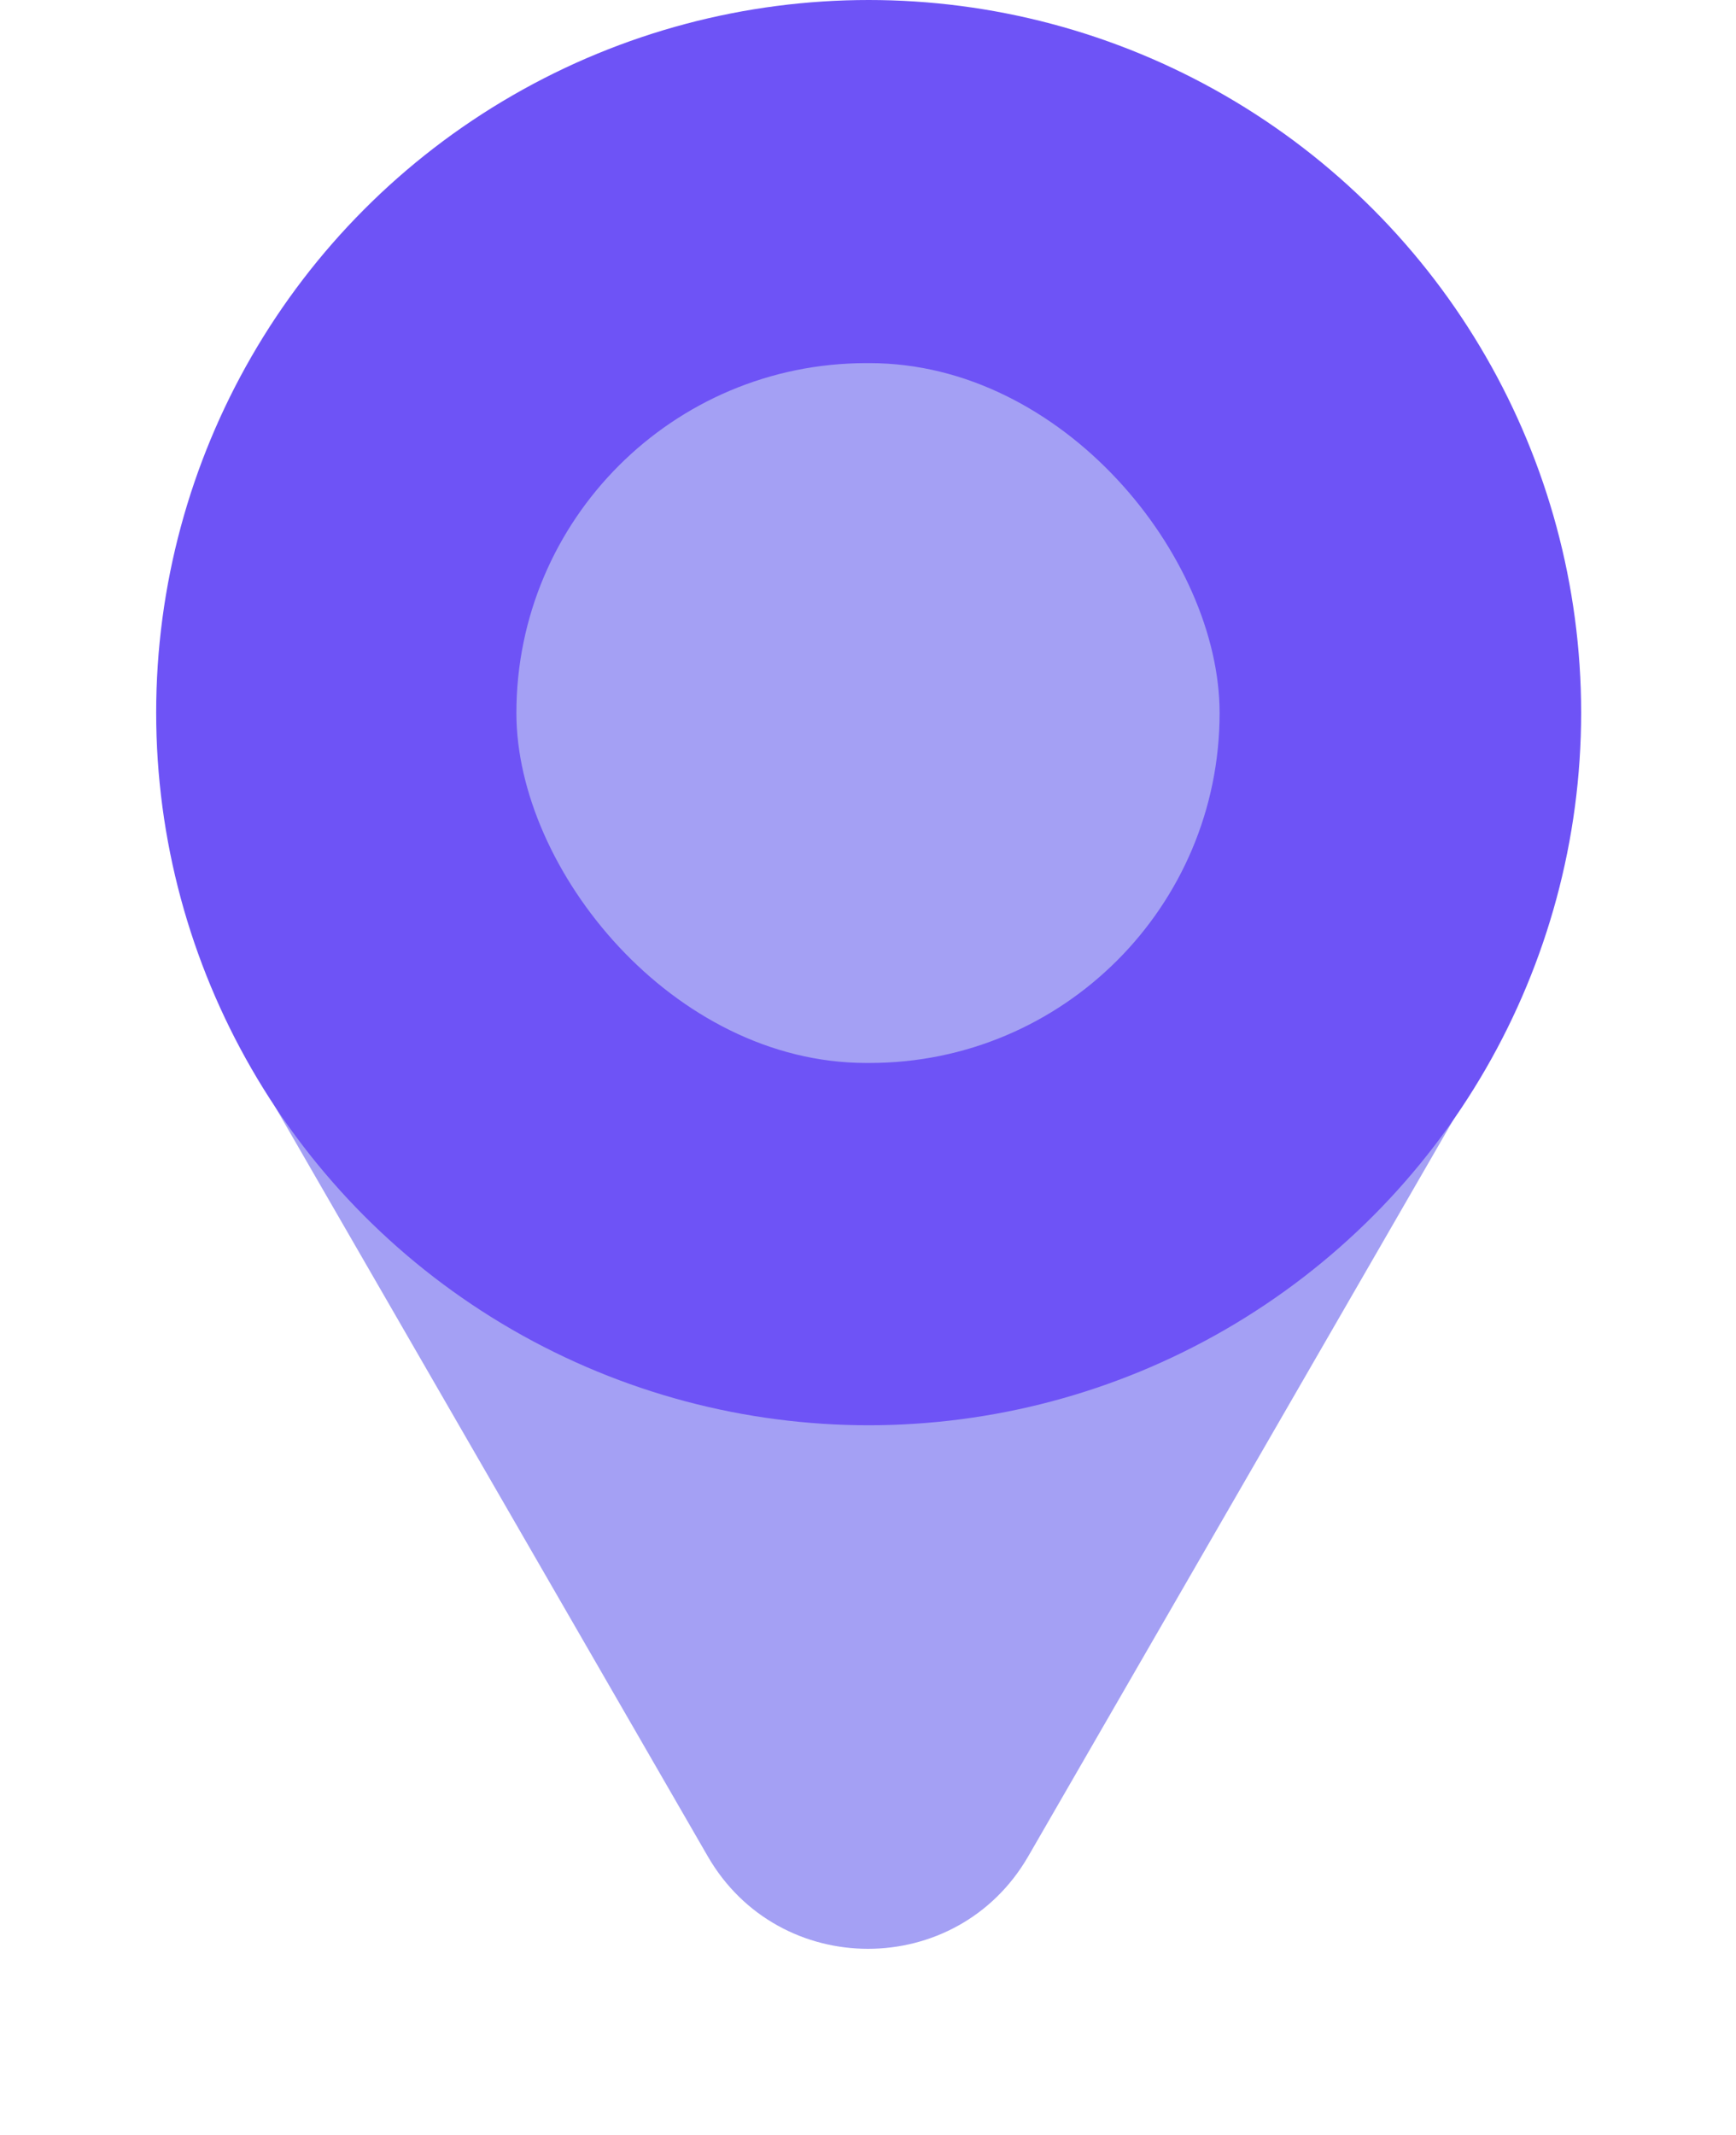
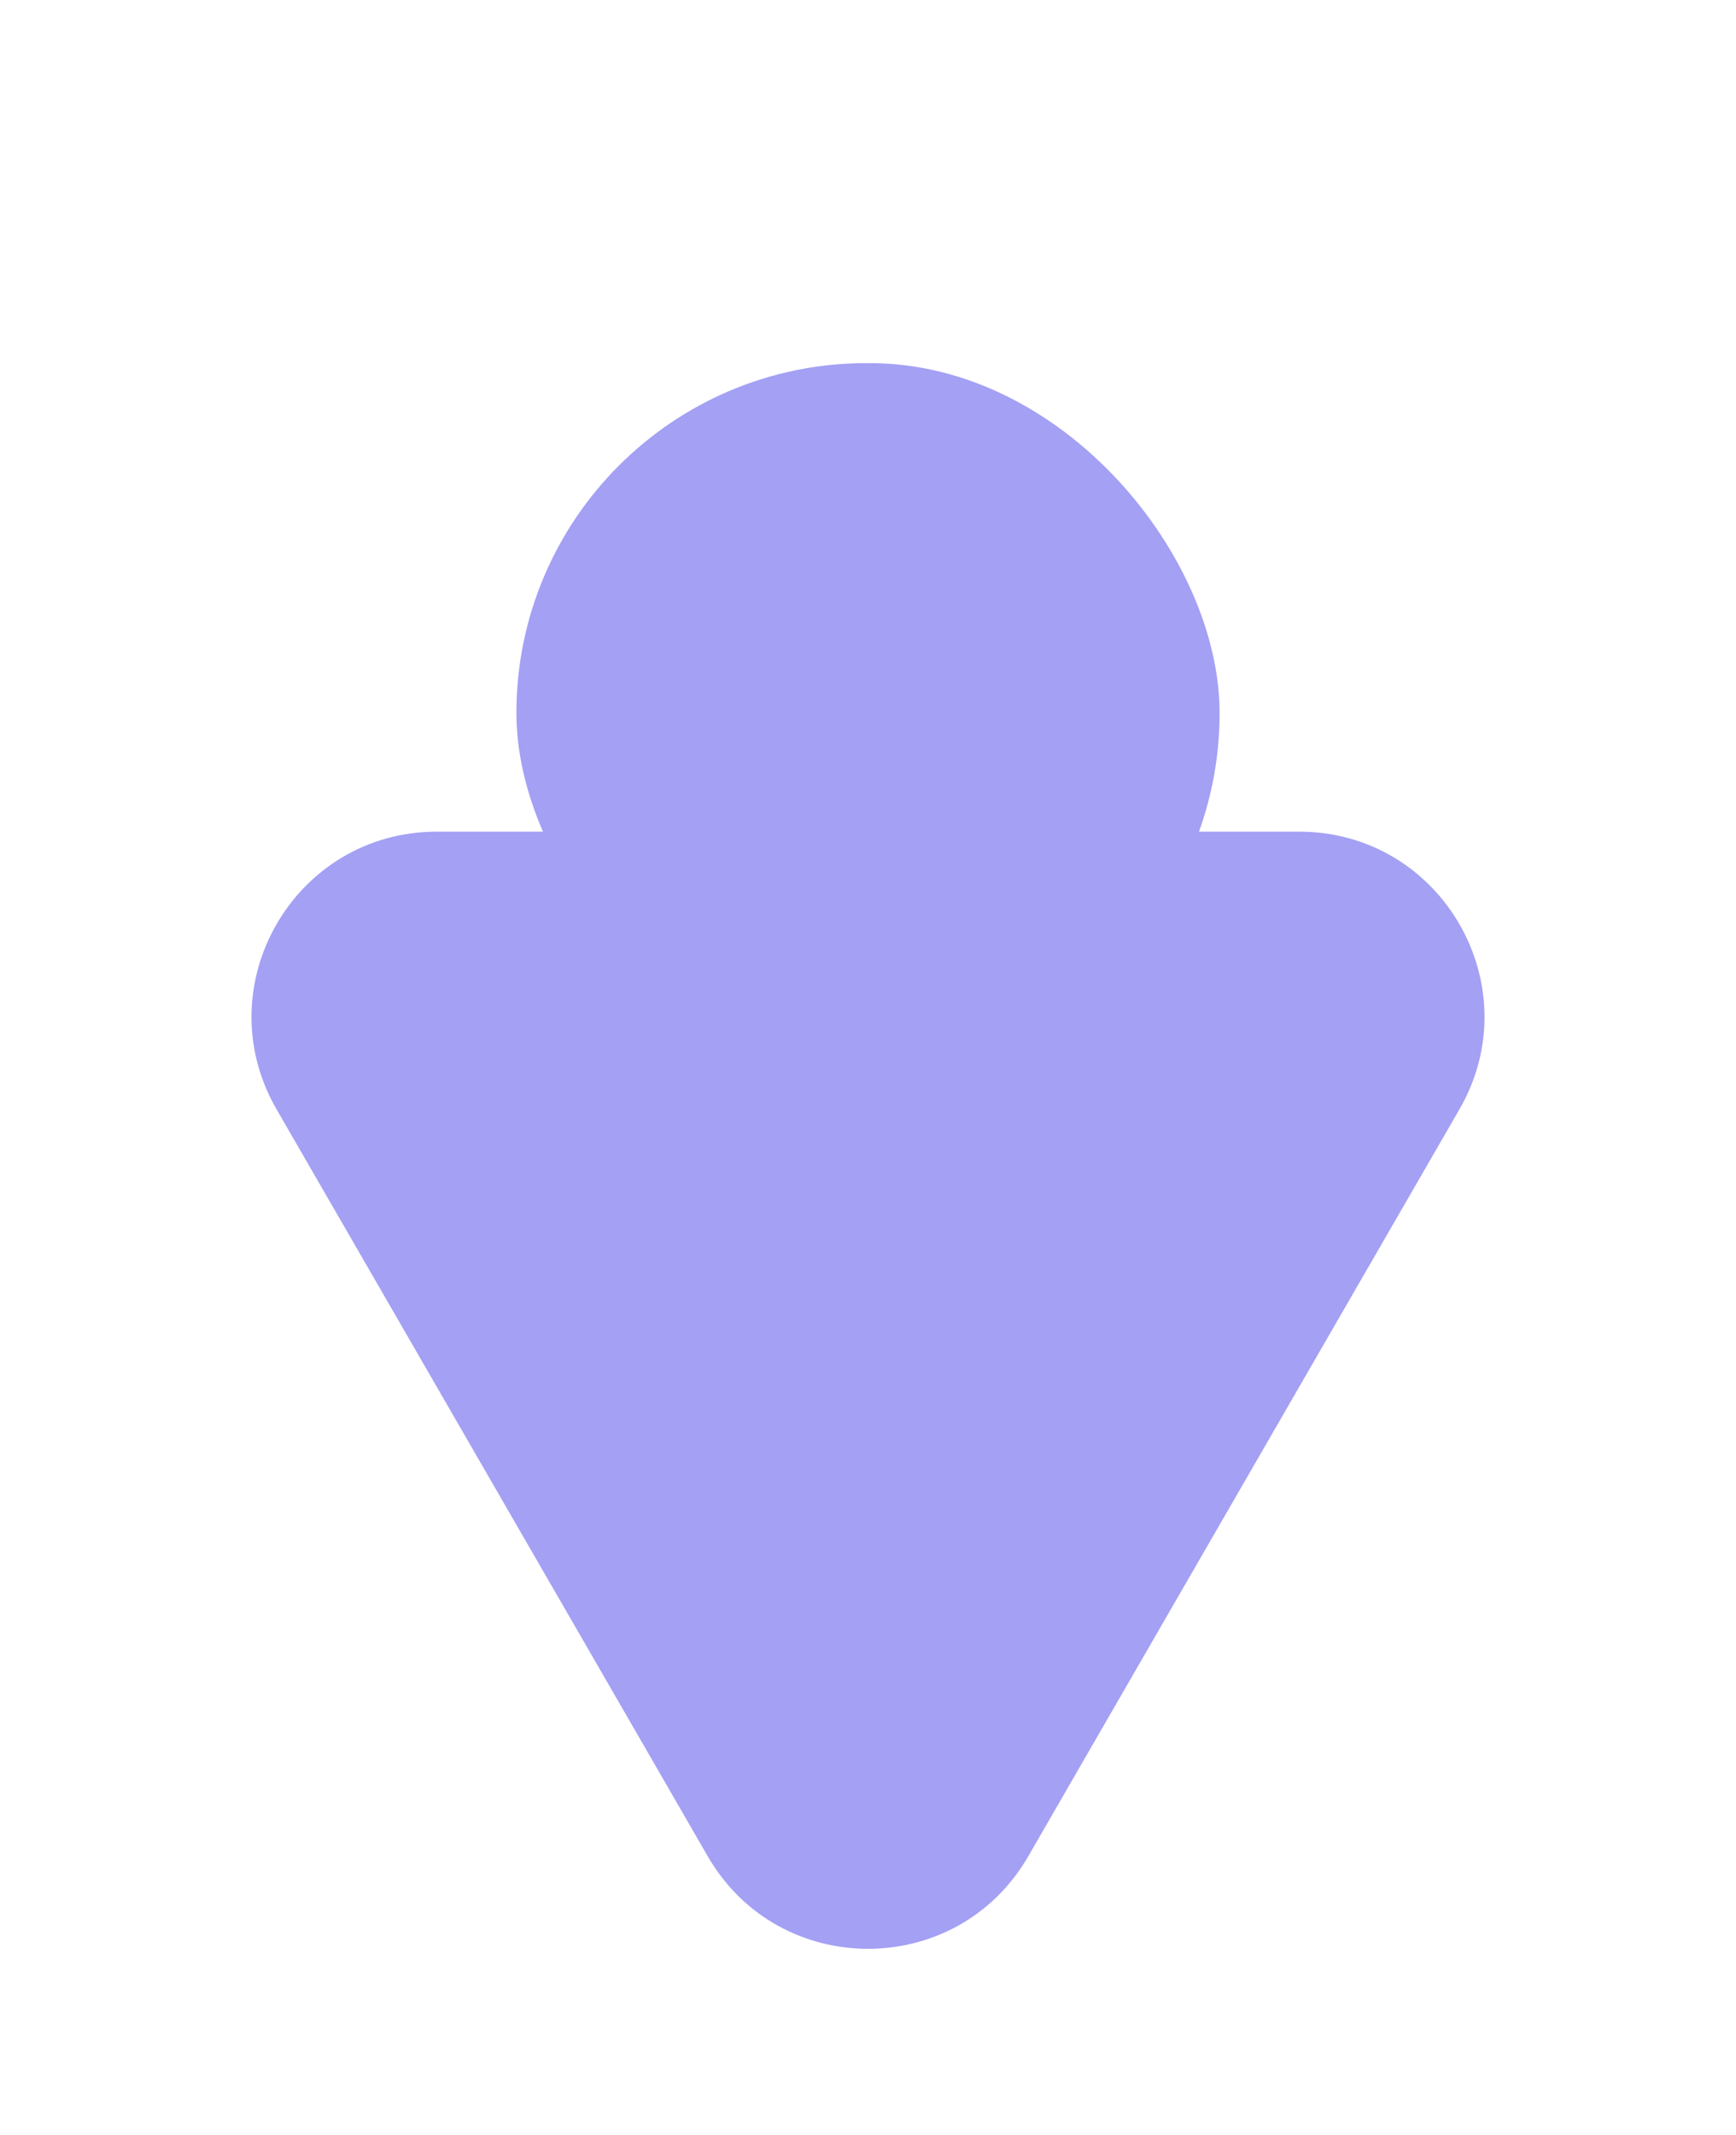
<svg xmlns="http://www.w3.org/2000/svg" width="985" height="1211" viewBox="0 0 985 1211" fill="none">
  <path d="M583.433 1053.04C543.018 1123.04 441.982 1123.04 401.567 1053.04L156.915 629.289C116.501 559.289 167.019 471.789 247.848 471.789L737.152 471.789C817.981 471.789 868.499 559.289 828.085 629.289L583.433 1053.04Z" fill="#A4A0F4" />
-   <circle cx="492.874" cy="404.264" r="404.264" fill="#6E53F6" />
  <rect x="293" y="206" width="399" height="397" rx="198.5" fill="#A4A0F4" />
</svg>